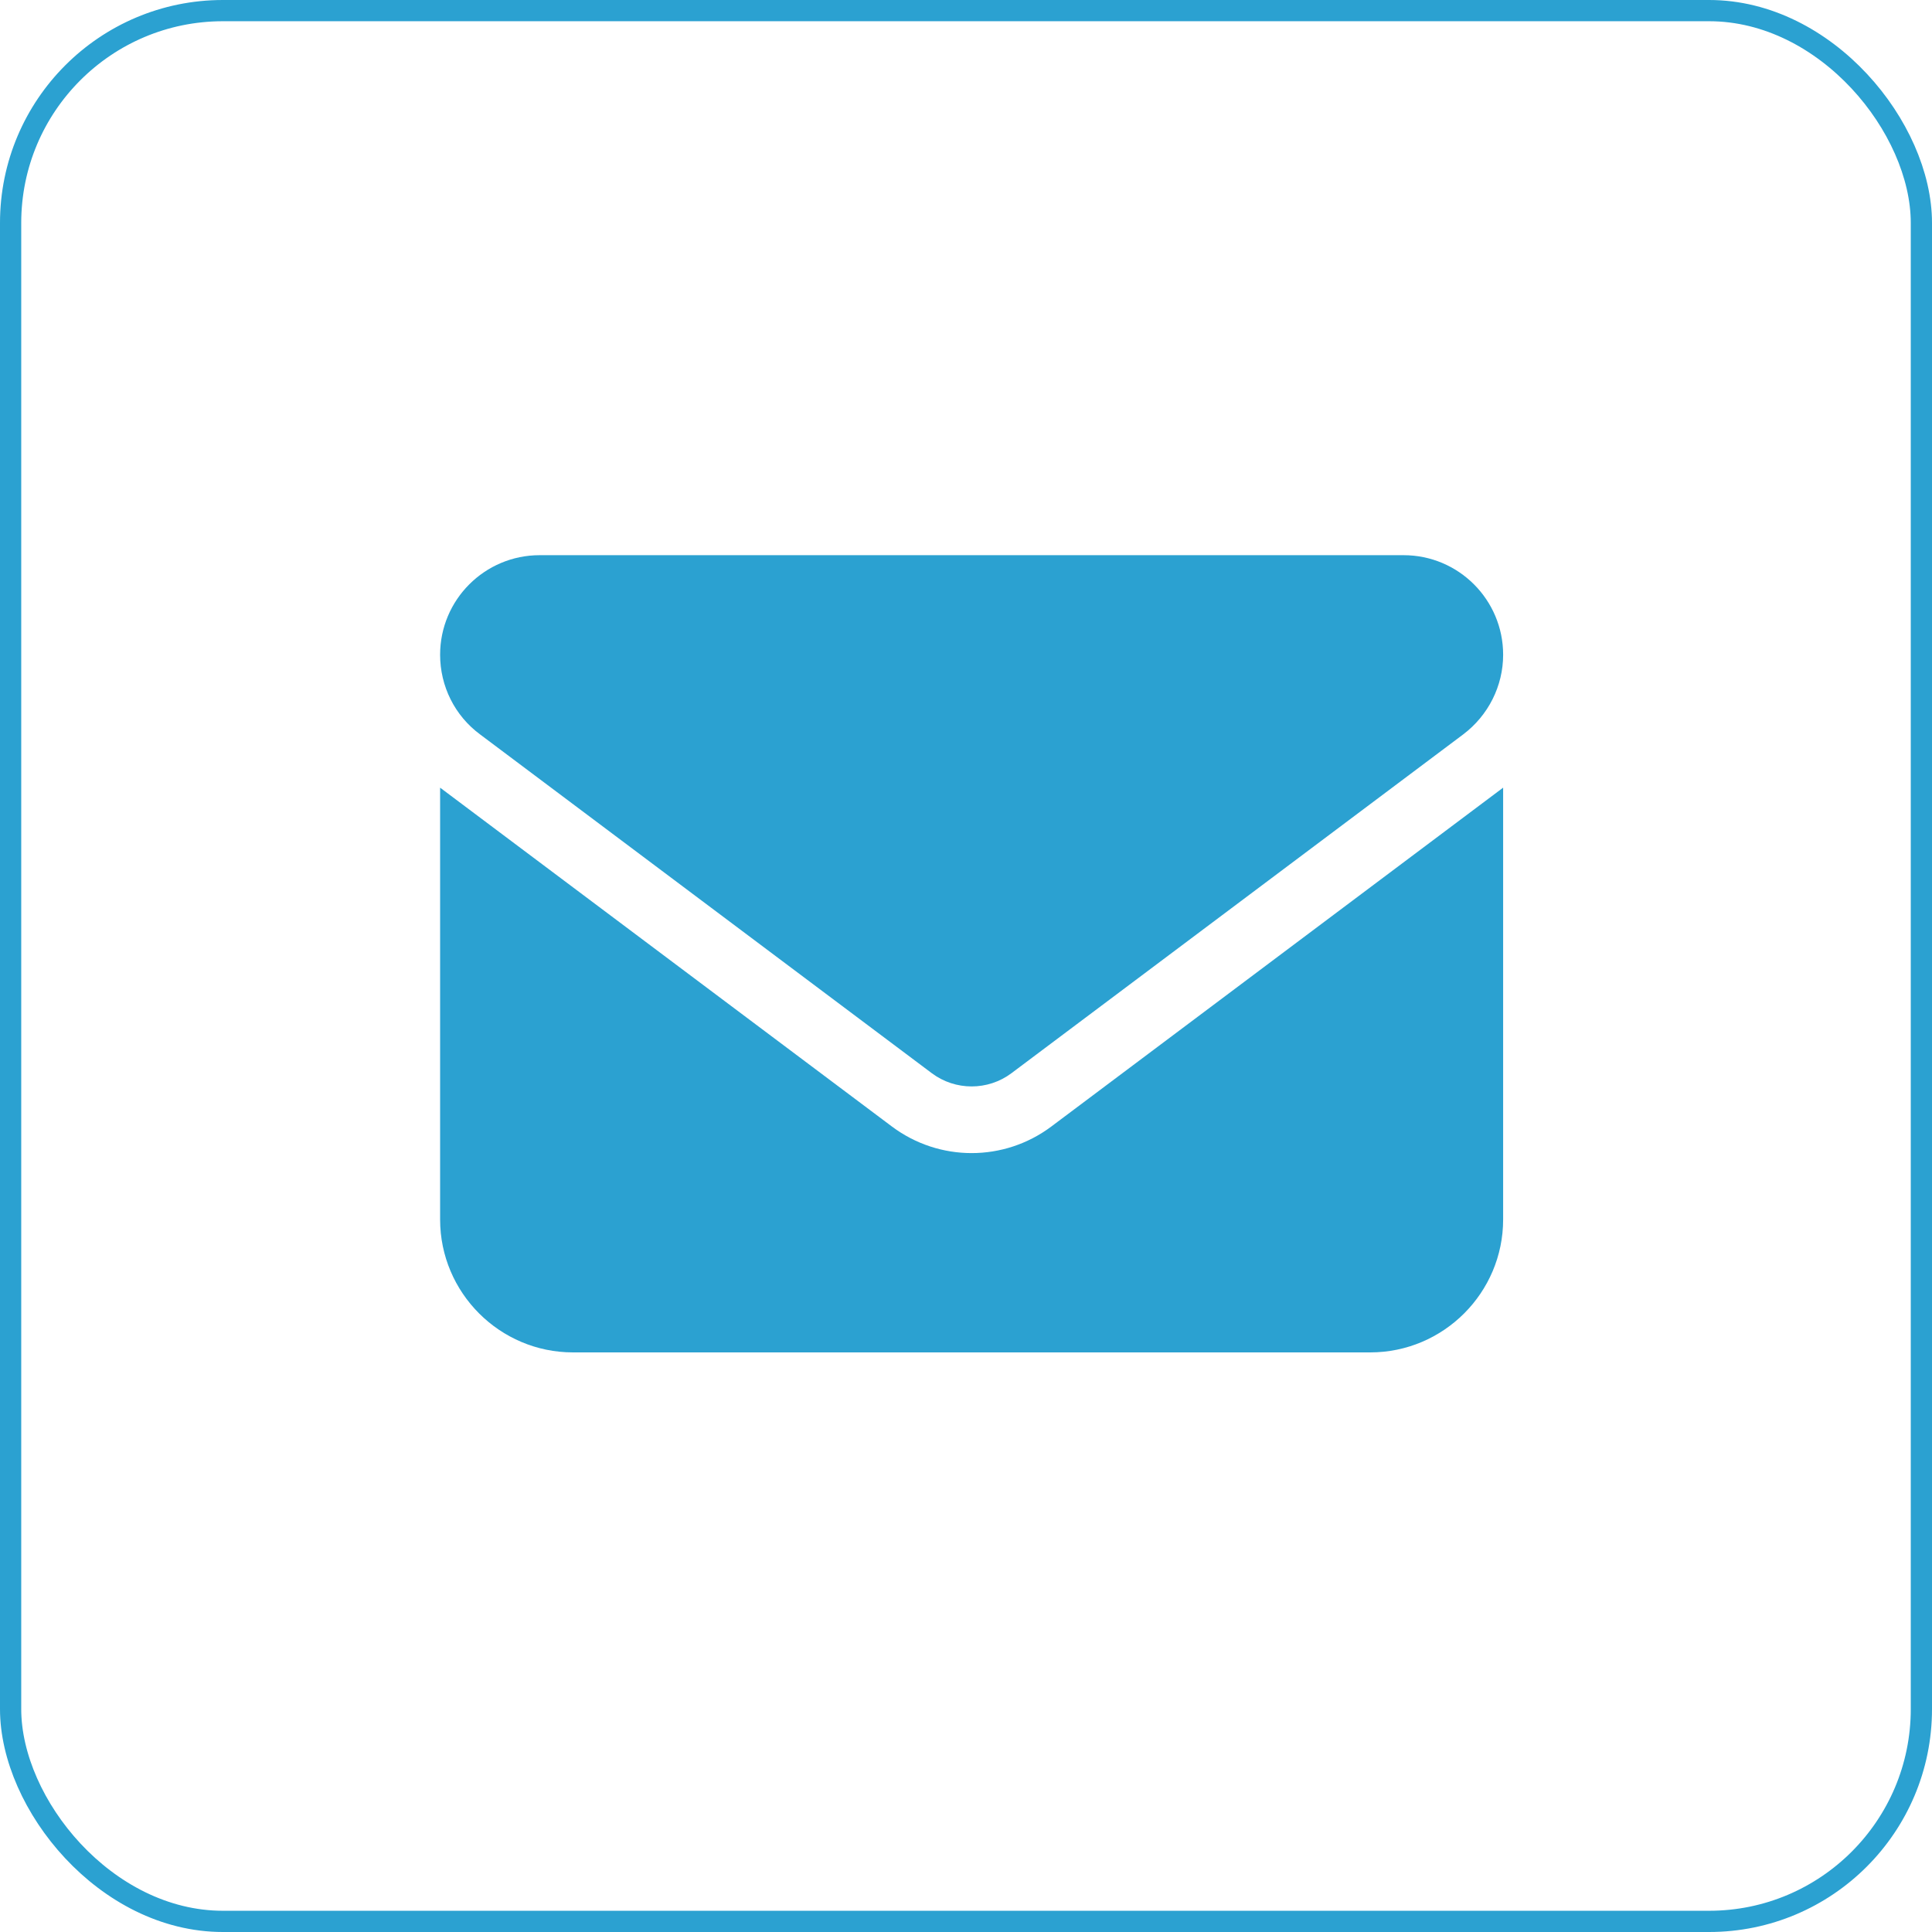
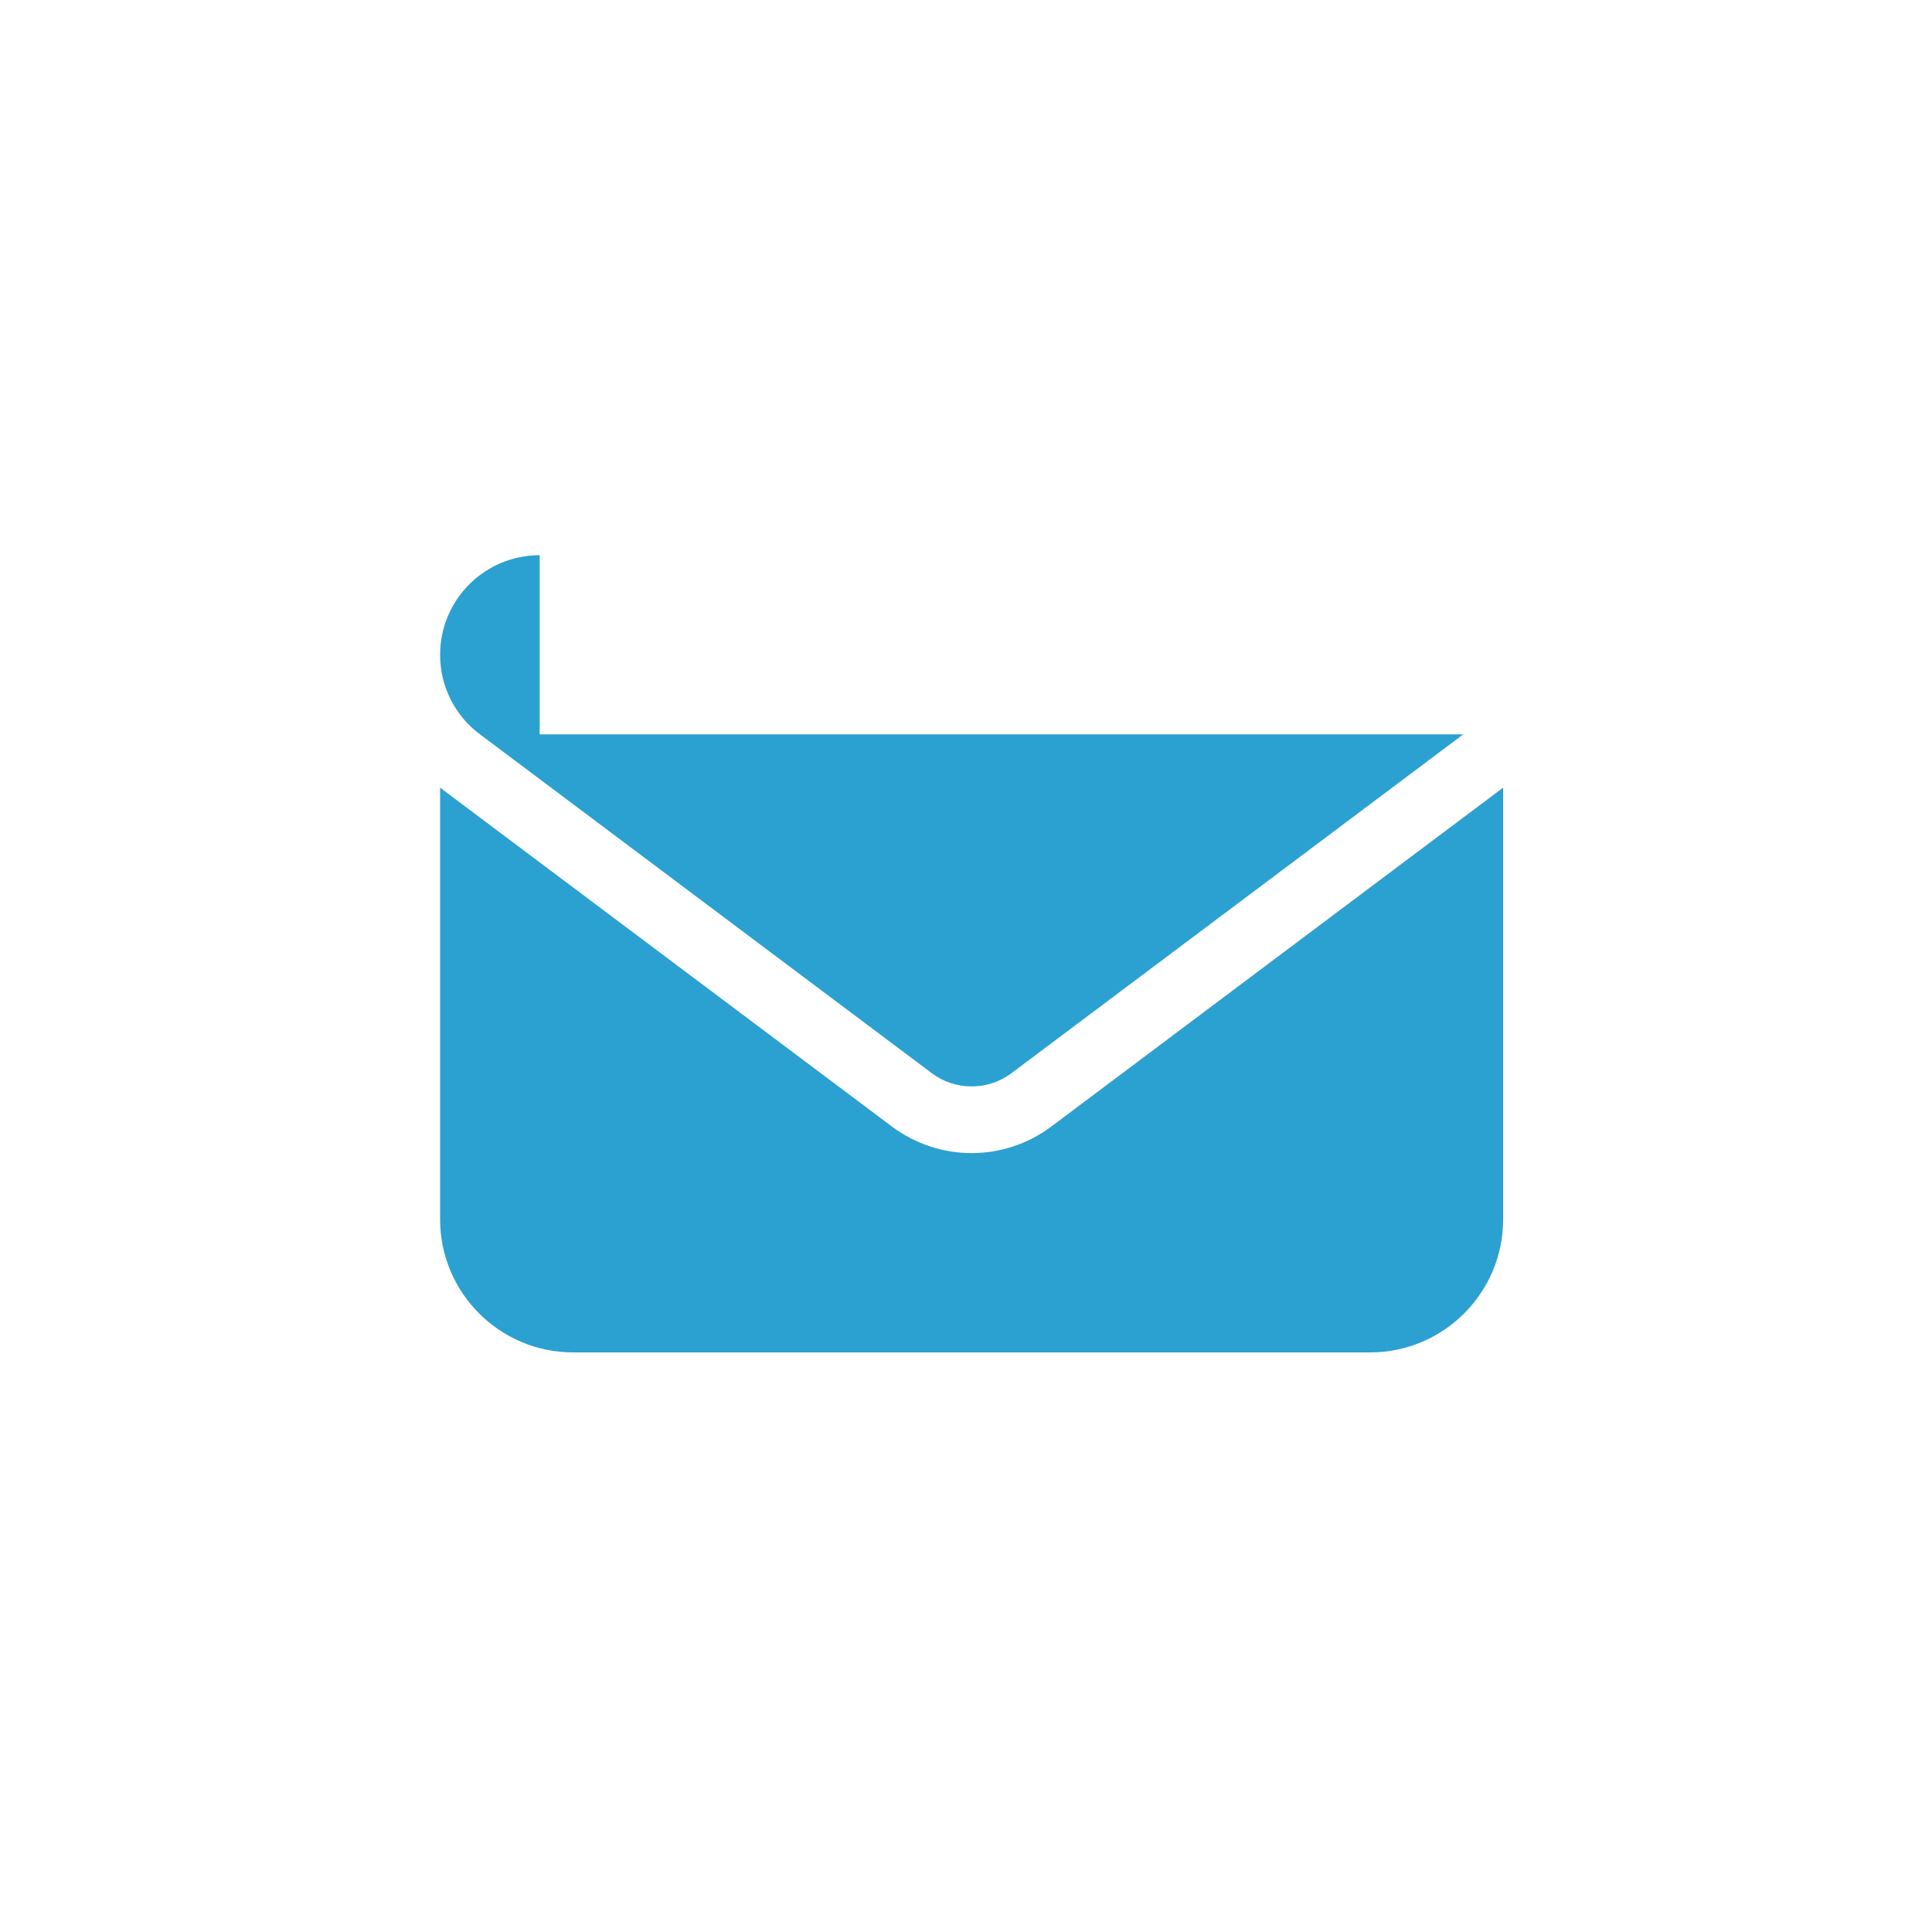
<svg xmlns="http://www.w3.org/2000/svg" id="_レイヤー_2" width="91" height="91" viewBox="0 0 91 91">
  <defs>
    <style>.cls-1{fill:none;stroke:#2ba1d1;stroke-miterlimit:10;}.cls-2{fill:#2ba1d1;stroke-width:0px;}</style>
  </defs>
  <g id="footer">
-     <path class="cls-2" d="M25.42,26.15c-2.59,0-4.69,2.1-4.69,4.69,0,1.48.69,2.87,1.88,3.75l21.28,15.96c1.11.83,2.64.83,3.75,0l21.28-15.96c1.18-.89,1.88-2.28,1.88-3.75,0-2.59-2.1-4.69-4.69-4.69H25.42ZM20.73,37.1v20.34c0,3.45,2.81,6.26,6.26,6.26h37.55c3.45,0,6.26-2.81,6.26-6.26v-20.34l-21.28,15.96c-2.23,1.67-5.28,1.67-7.51,0l-21.28-15.96Z" />
-     <rect class="cls-1" x=".5" y=".5" width="90" height="90" rx="10" ry="10" />
+     <path class="cls-2" d="M25.42,26.15c-2.59,0-4.69,2.1-4.69,4.69,0,1.48.69,2.87,1.88,3.75l21.28,15.96c1.11.83,2.64.83,3.75,0l21.28-15.96H25.42ZM20.73,37.1v20.34c0,3.45,2.81,6.26,6.26,6.26h37.55c3.45,0,6.26-2.81,6.26-6.26v-20.34l-21.28,15.96c-2.23,1.67-5.28,1.67-7.51,0l-21.28-15.96Z" />
  </g>
</svg>